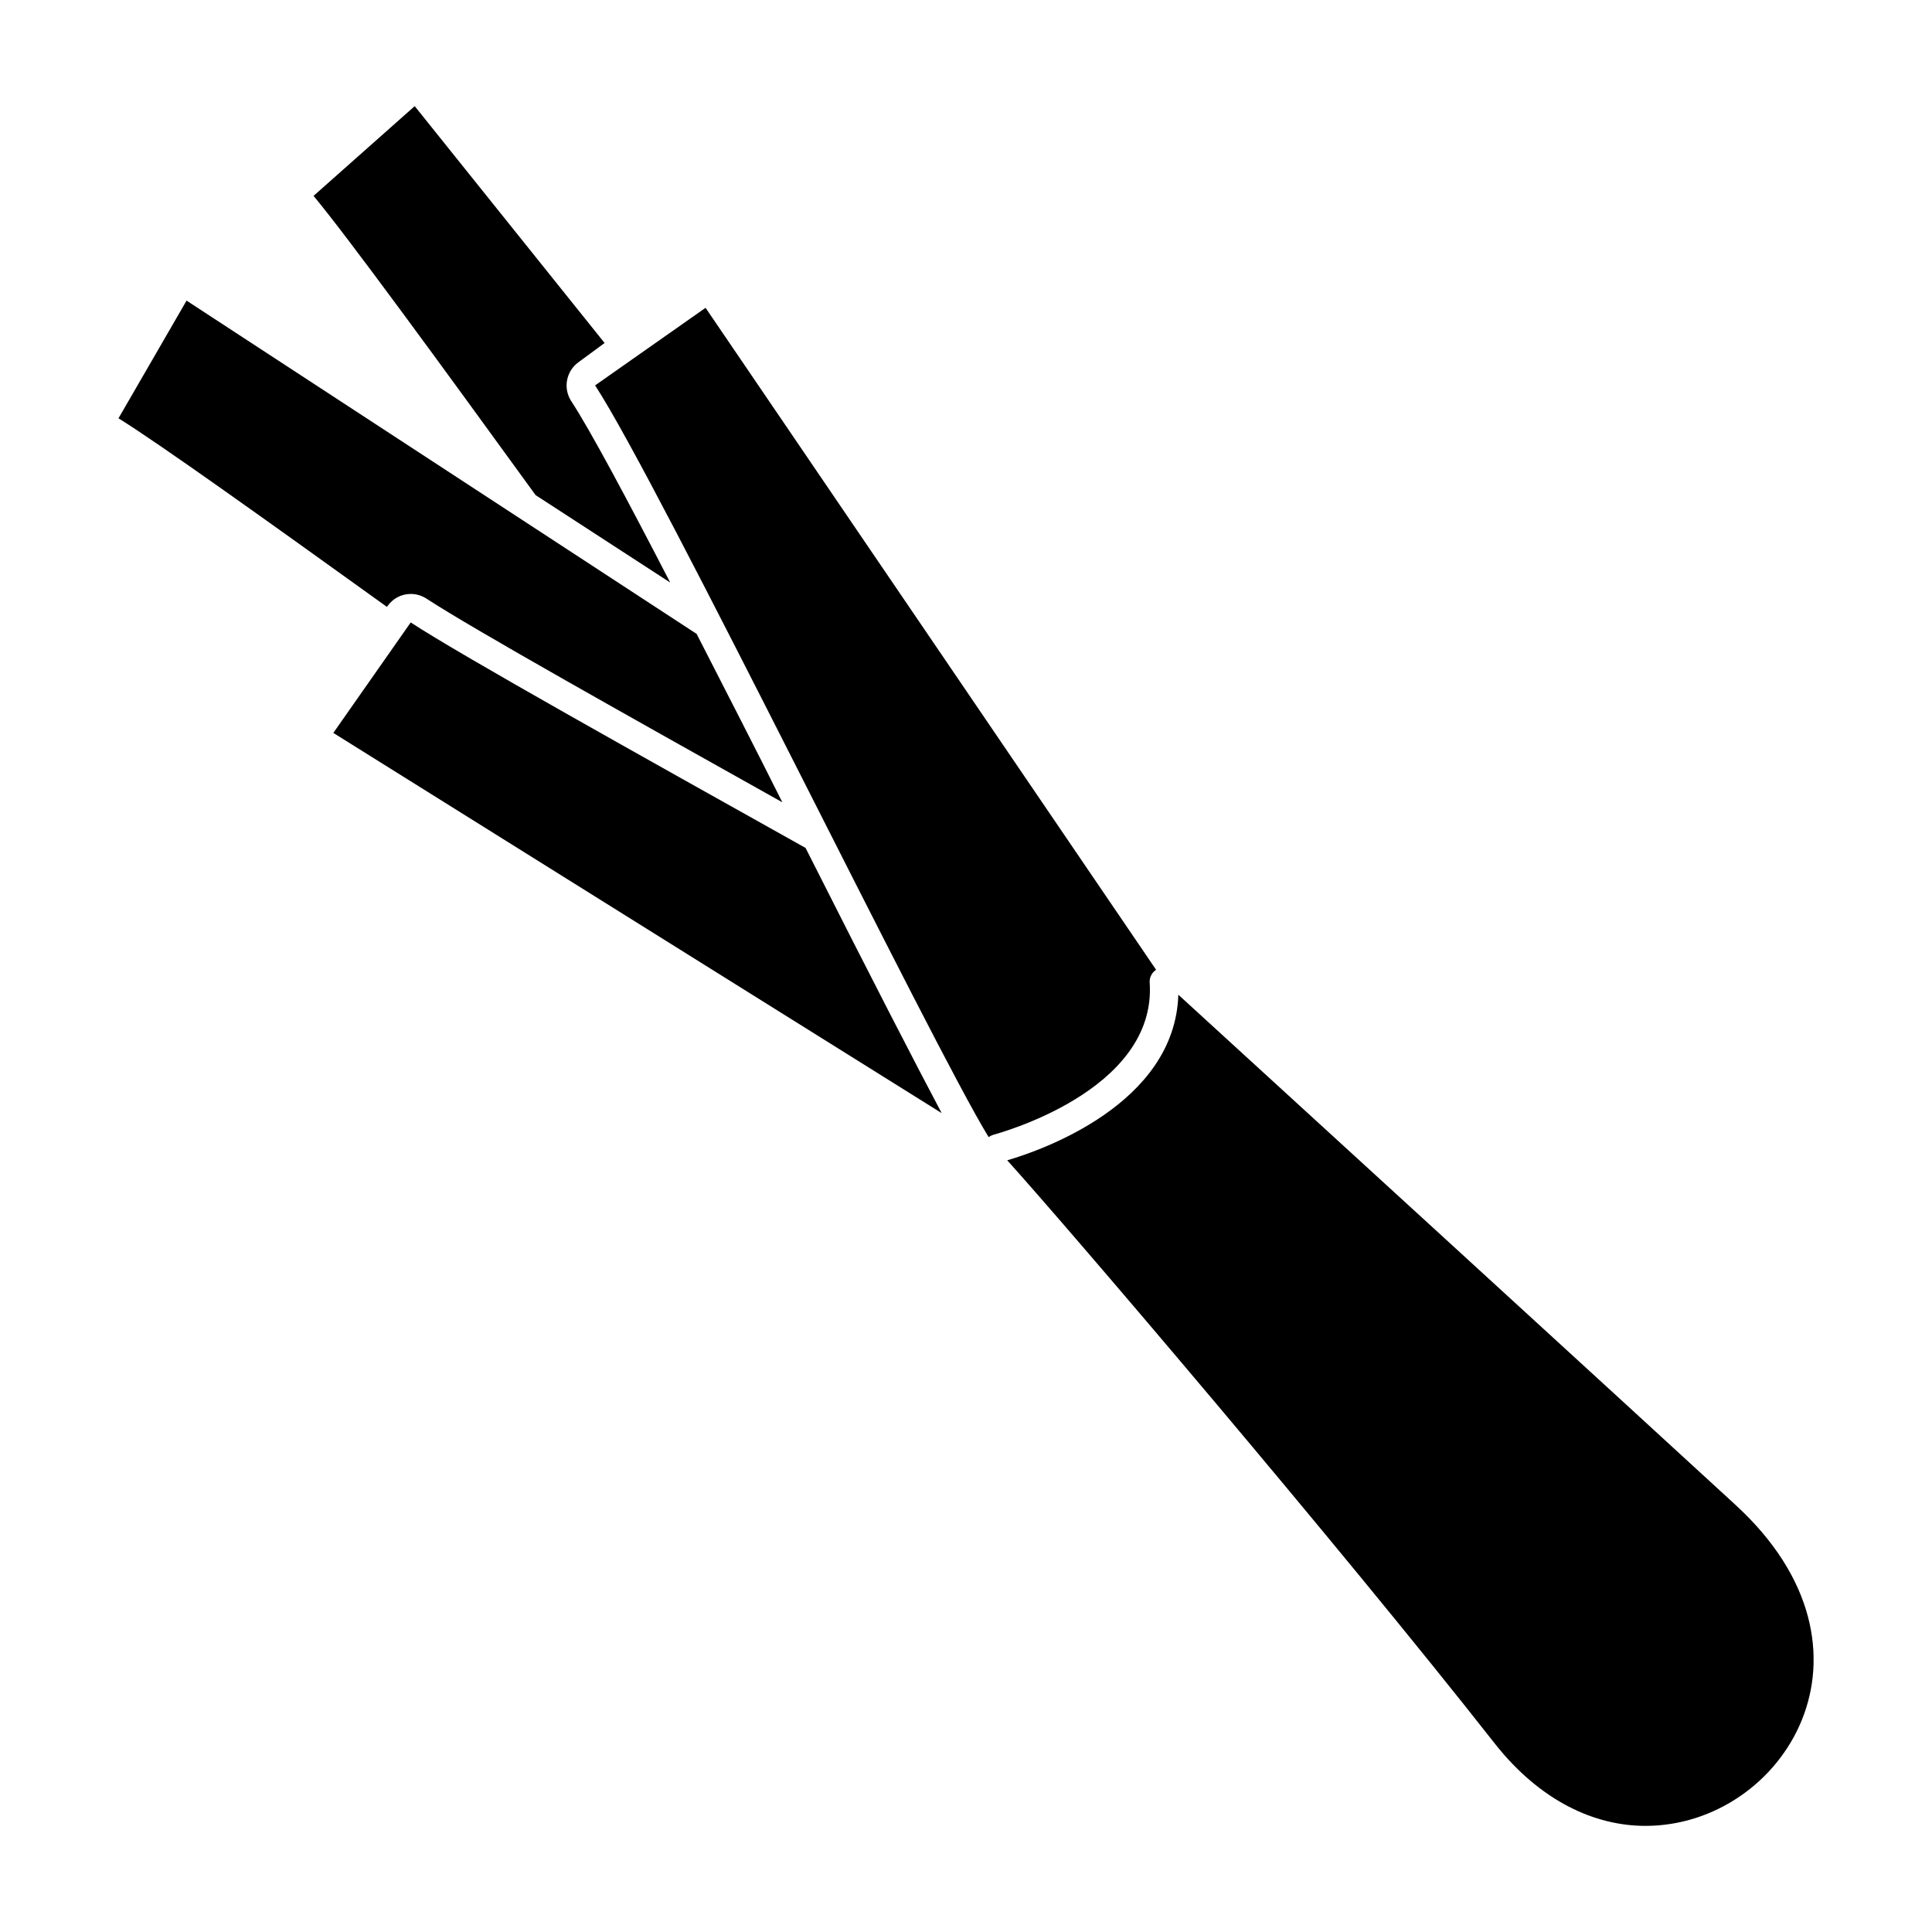
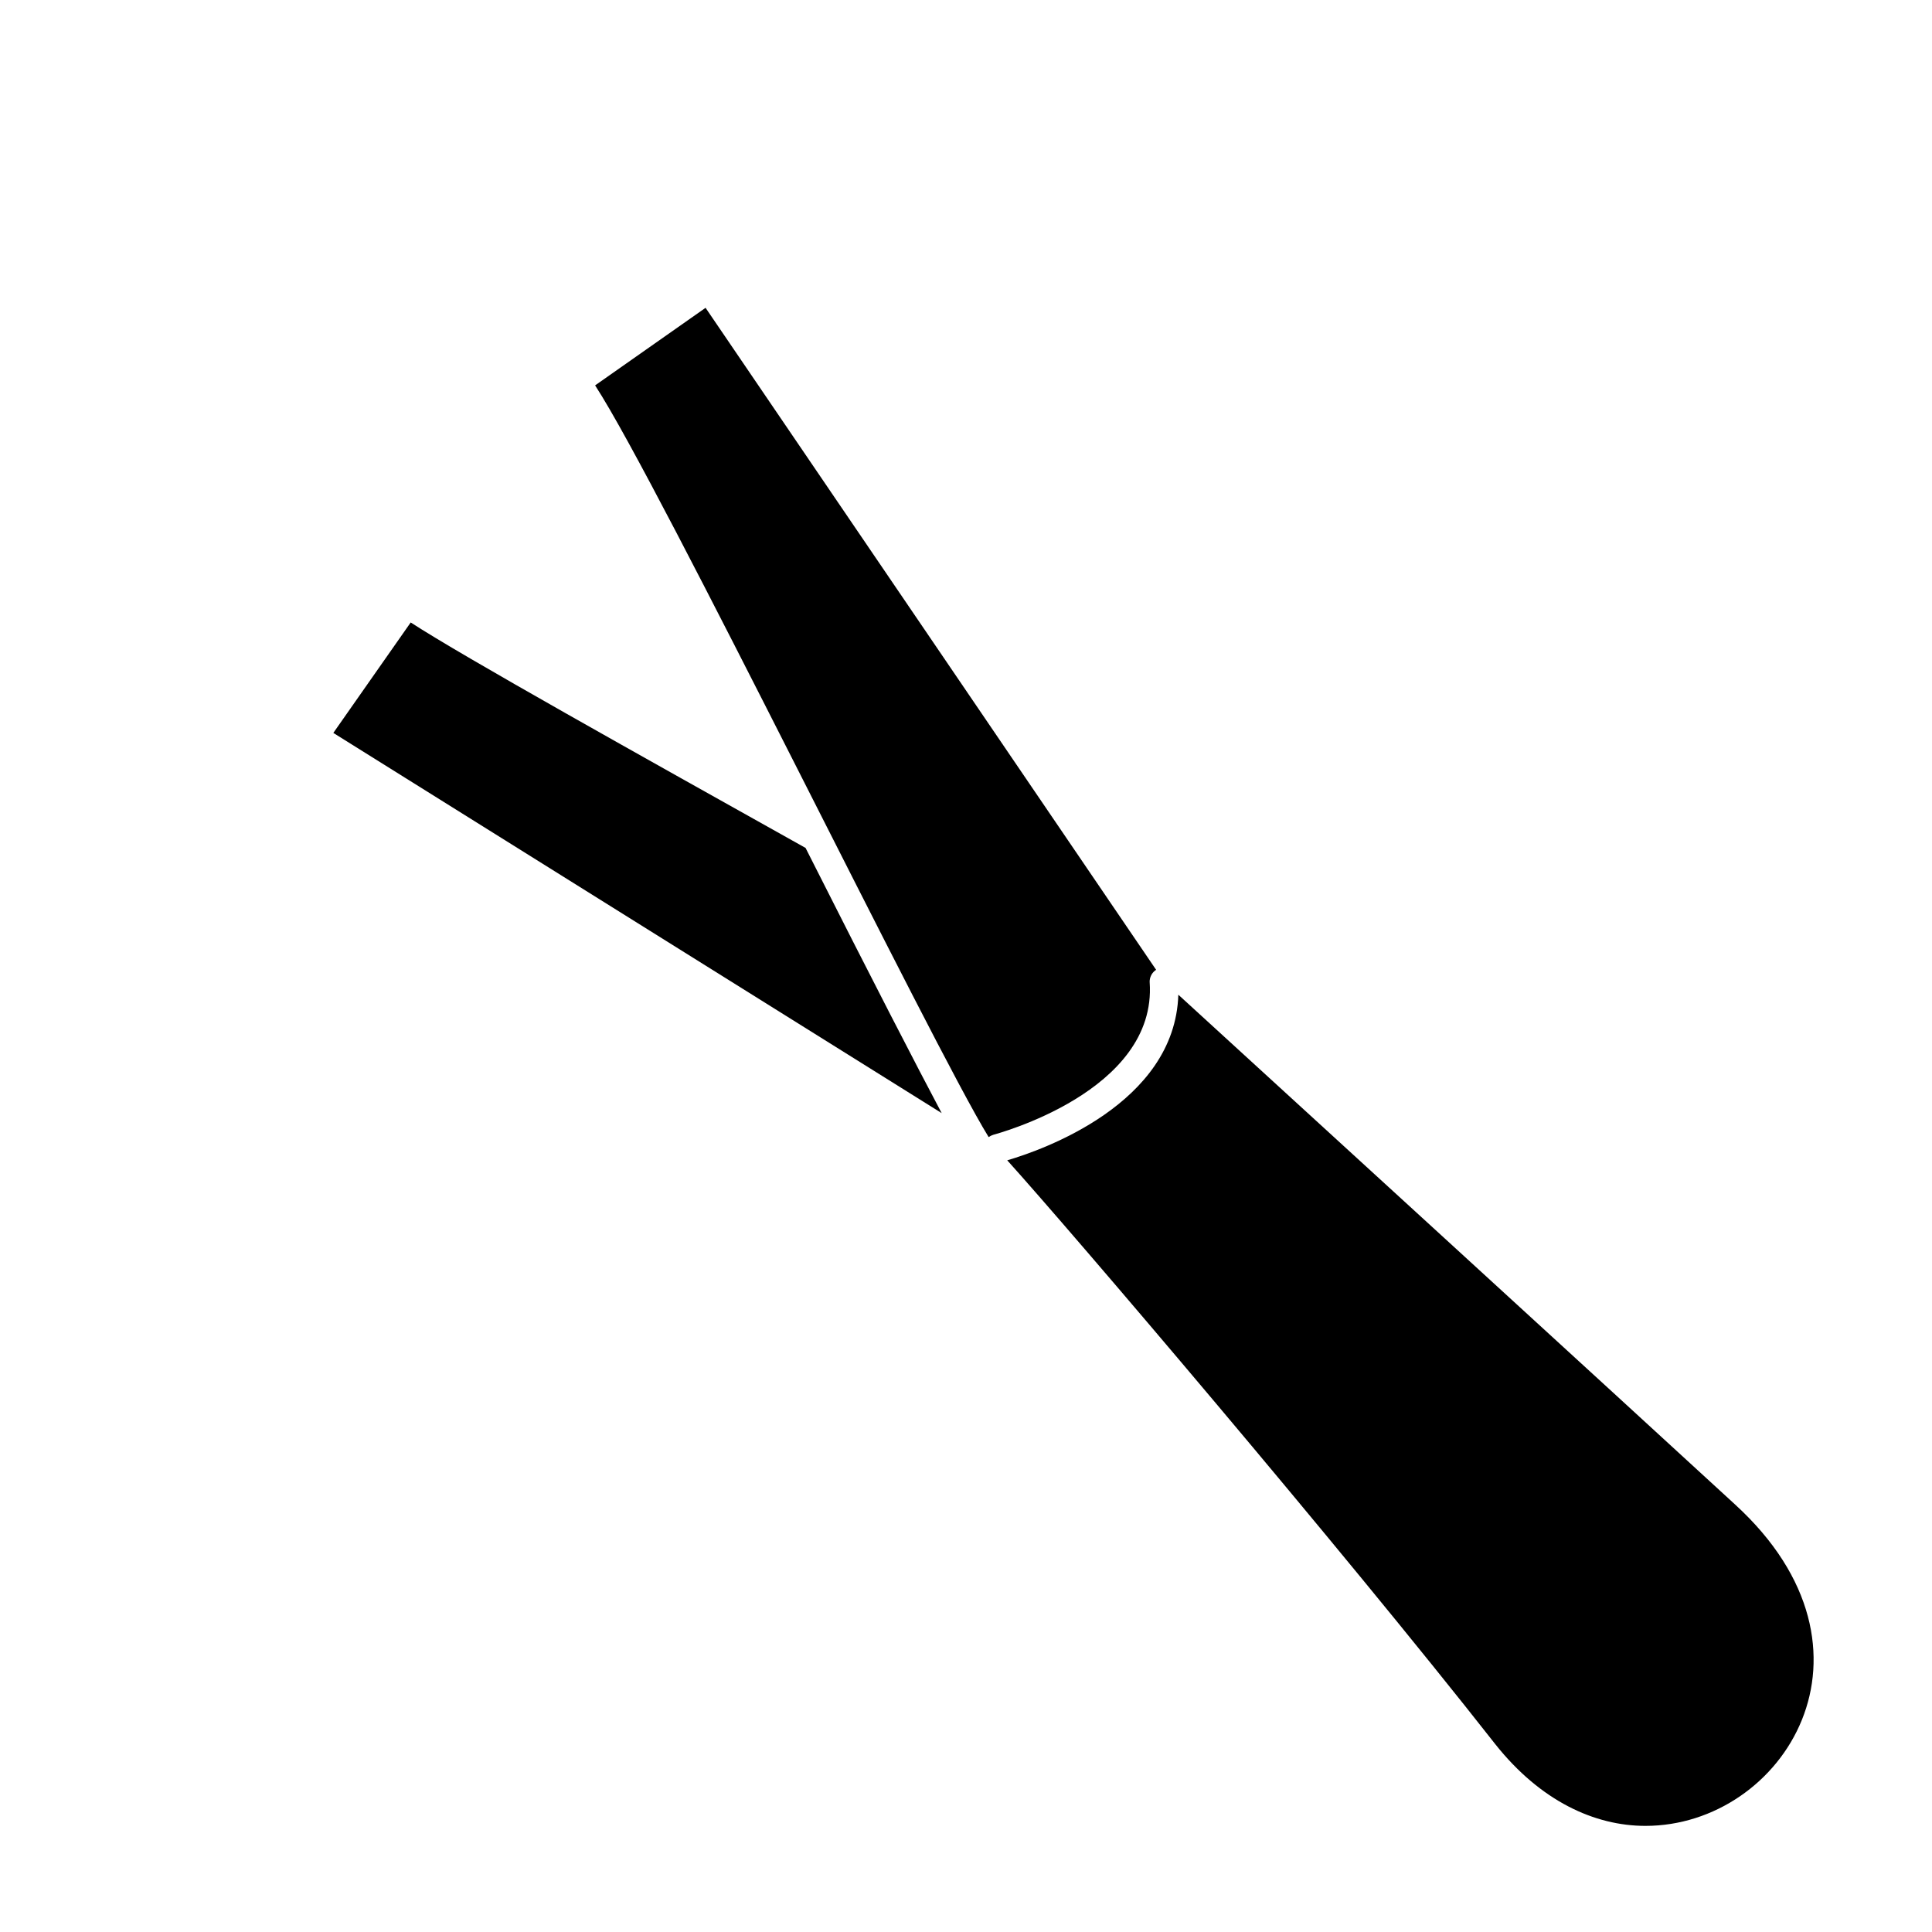
<svg xmlns="http://www.w3.org/2000/svg" fill="#000000" width="800px" height="800px" version="1.1" viewBox="144 144 512 512">
  <g>
-     <path d="m321.61 298.38c-11.539-22.32-21.312-40.605-26.25-48.113-2.199-3.426-1.312-7.981 2.016-10.328l6.852-5.039-50.328-62.773-26.805 23.781c9.168 11.035 33.402 44.234 58.844 79.301z" />
-     <path d="m246.69 304.63c1.406-2.039 3.727-3.246 6.199-3.227 1.449 0.004 2.863 0.426 4.082 1.211 12.746 8.312 53.906 31.336 94.363 54.008-7.559-15.113-15.367-30.23-22.723-44.637l-135.17-88.32-18.039 31.188c11.035 6.852 39.598 27.305 71.137 49.977z" />
    <path d="m252.84 308.96-20.504 29.27 161.22 100.76c-6.652-12.543-17.734-33.957-36.074-70.281-44.184-24.734-90.637-50.633-104.64-59.75z" />
    <path d="m603.84 542.73c-28.816-26.5-127.11-116.43-147.57-135.12-0.906 28.969-36.324 41.262-45.344 43.883 16.426 18.188 88.016 102.07 129.33 154.72 11.992 15.113 26.348 21.664 39.801 21.664 36.578 0 66.051-46.5 23.781-85.145z" />
    <path d="m448.67 404.33c-0.059-1.332 0.594-2.598 1.711-3.324l-119.4-175.43-29.27 20.555c17.277 26.504 89.375 175.03 104.29 199.21 0.371-0.258 0.781-0.465 1.211-0.602 0.453-0.152 43.48-11.387 41.465-40.406z" />
  </g>
</svg>